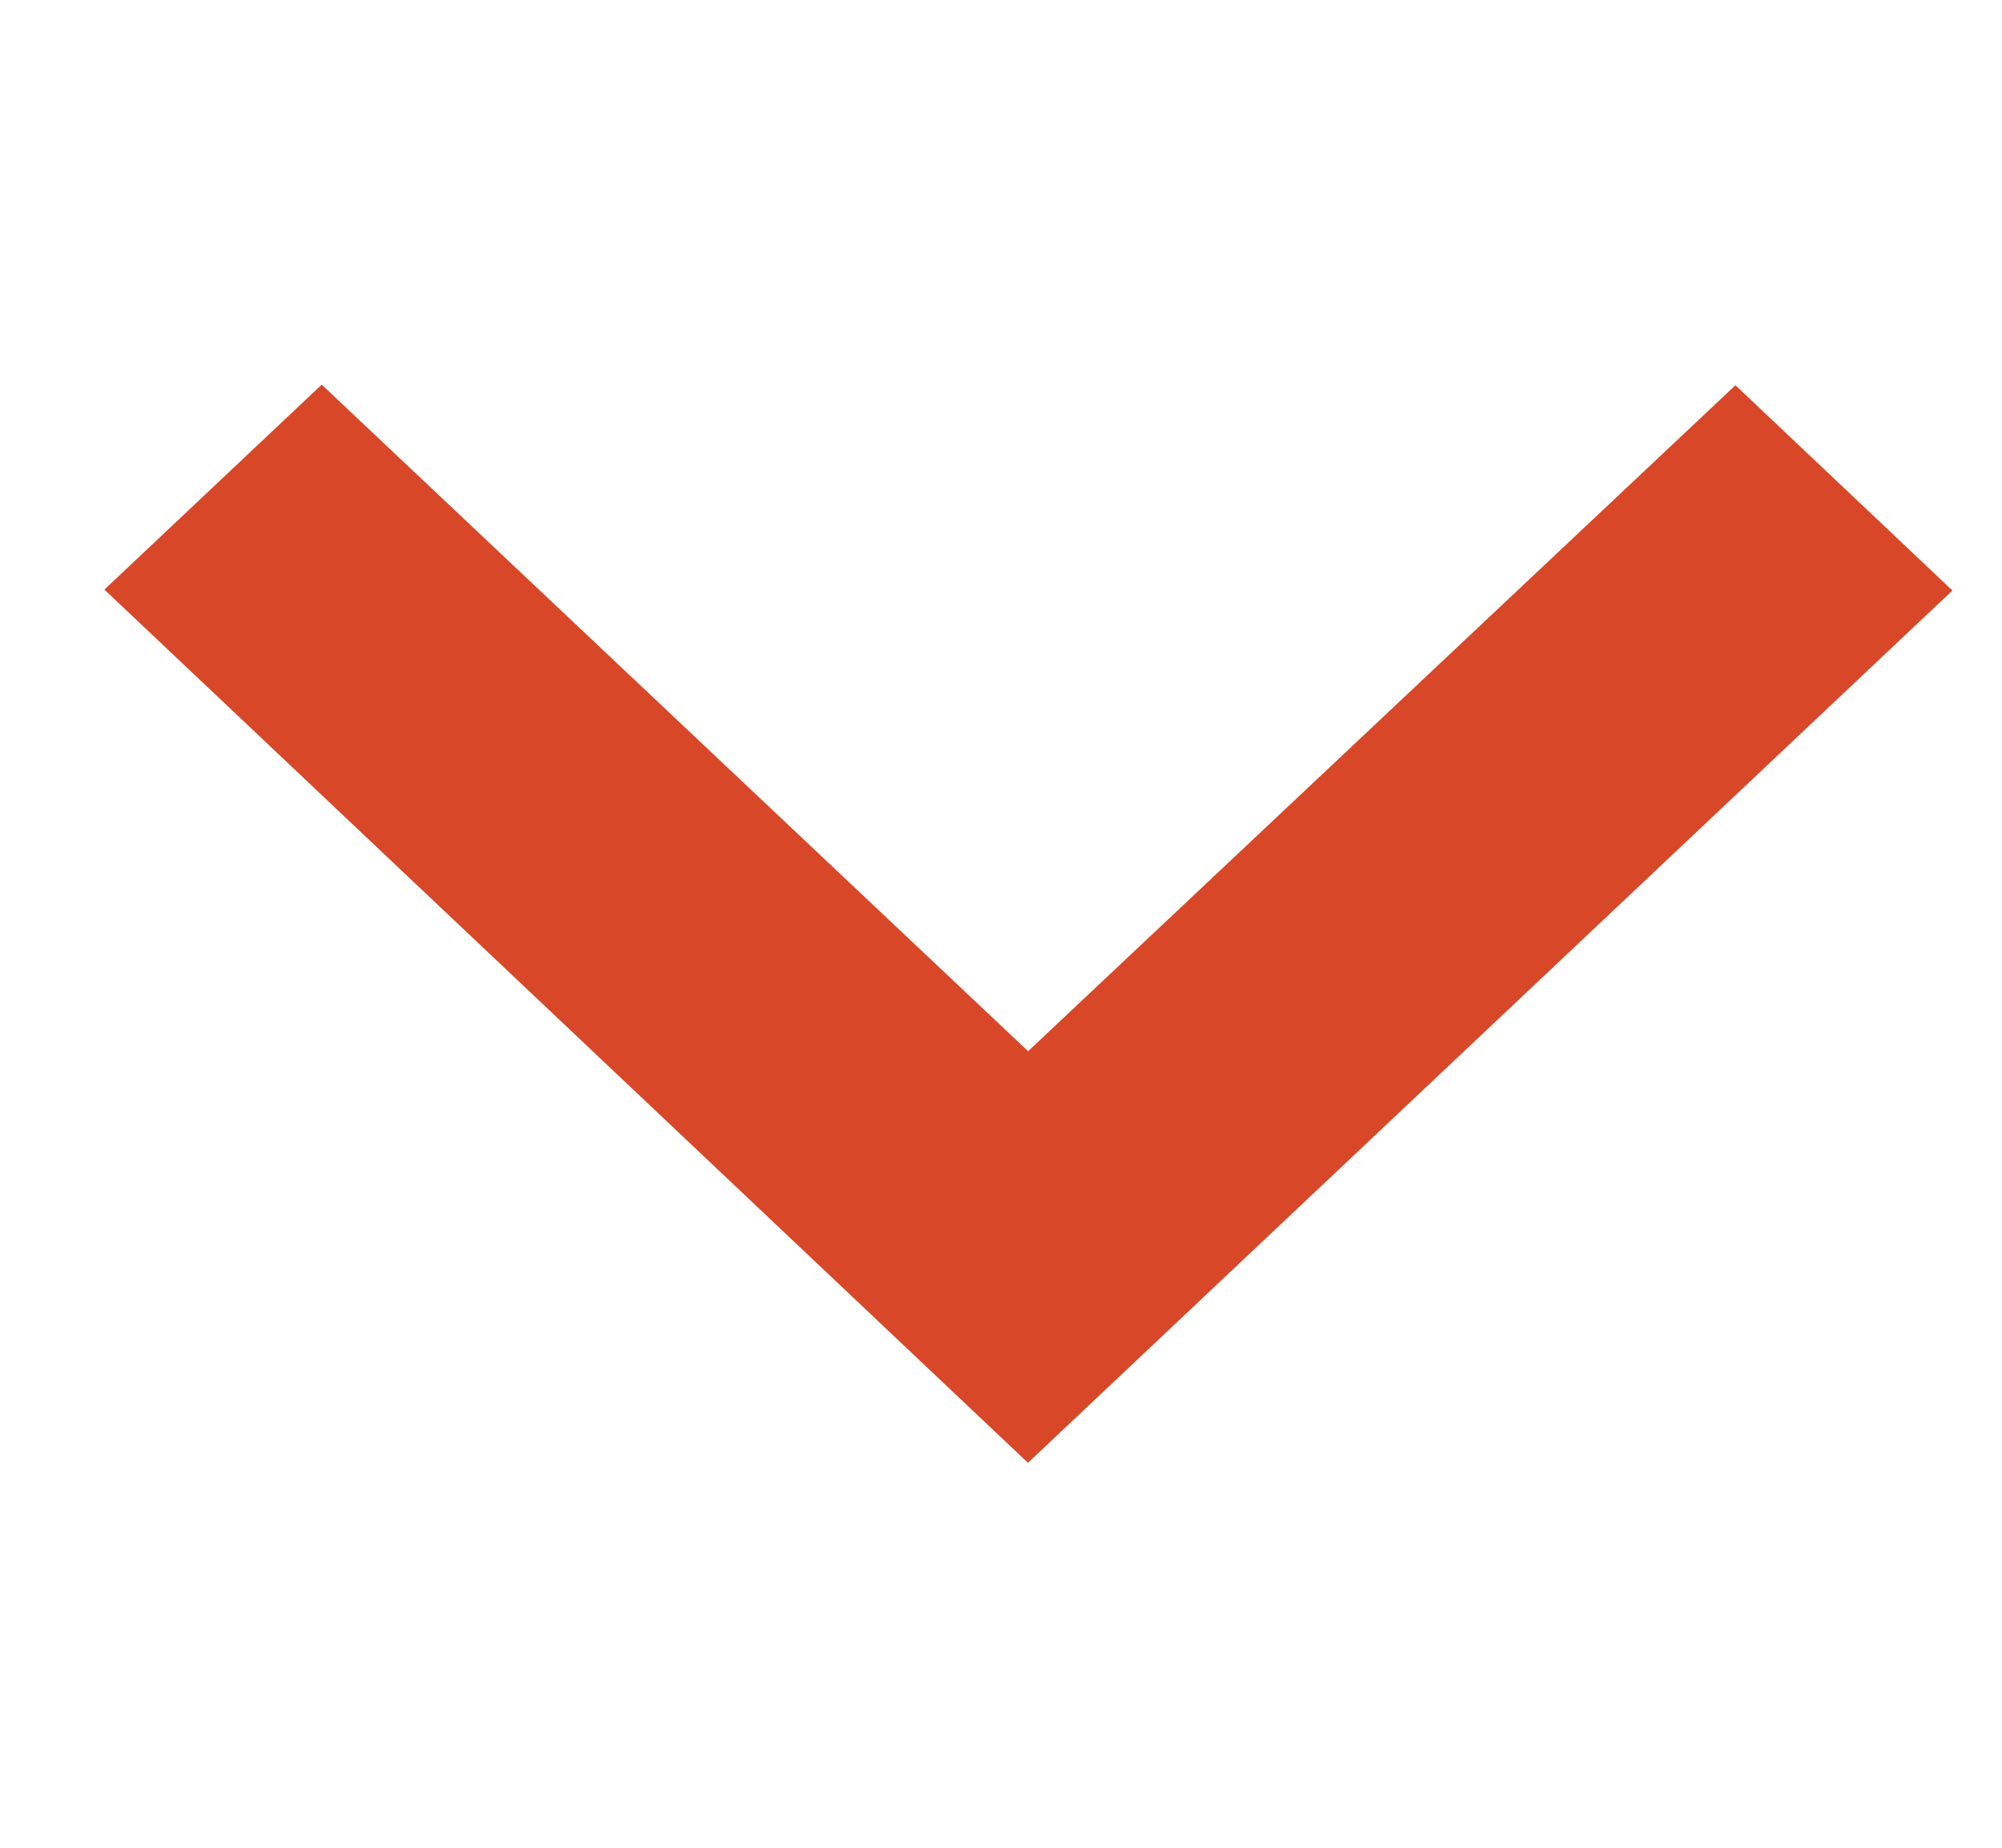
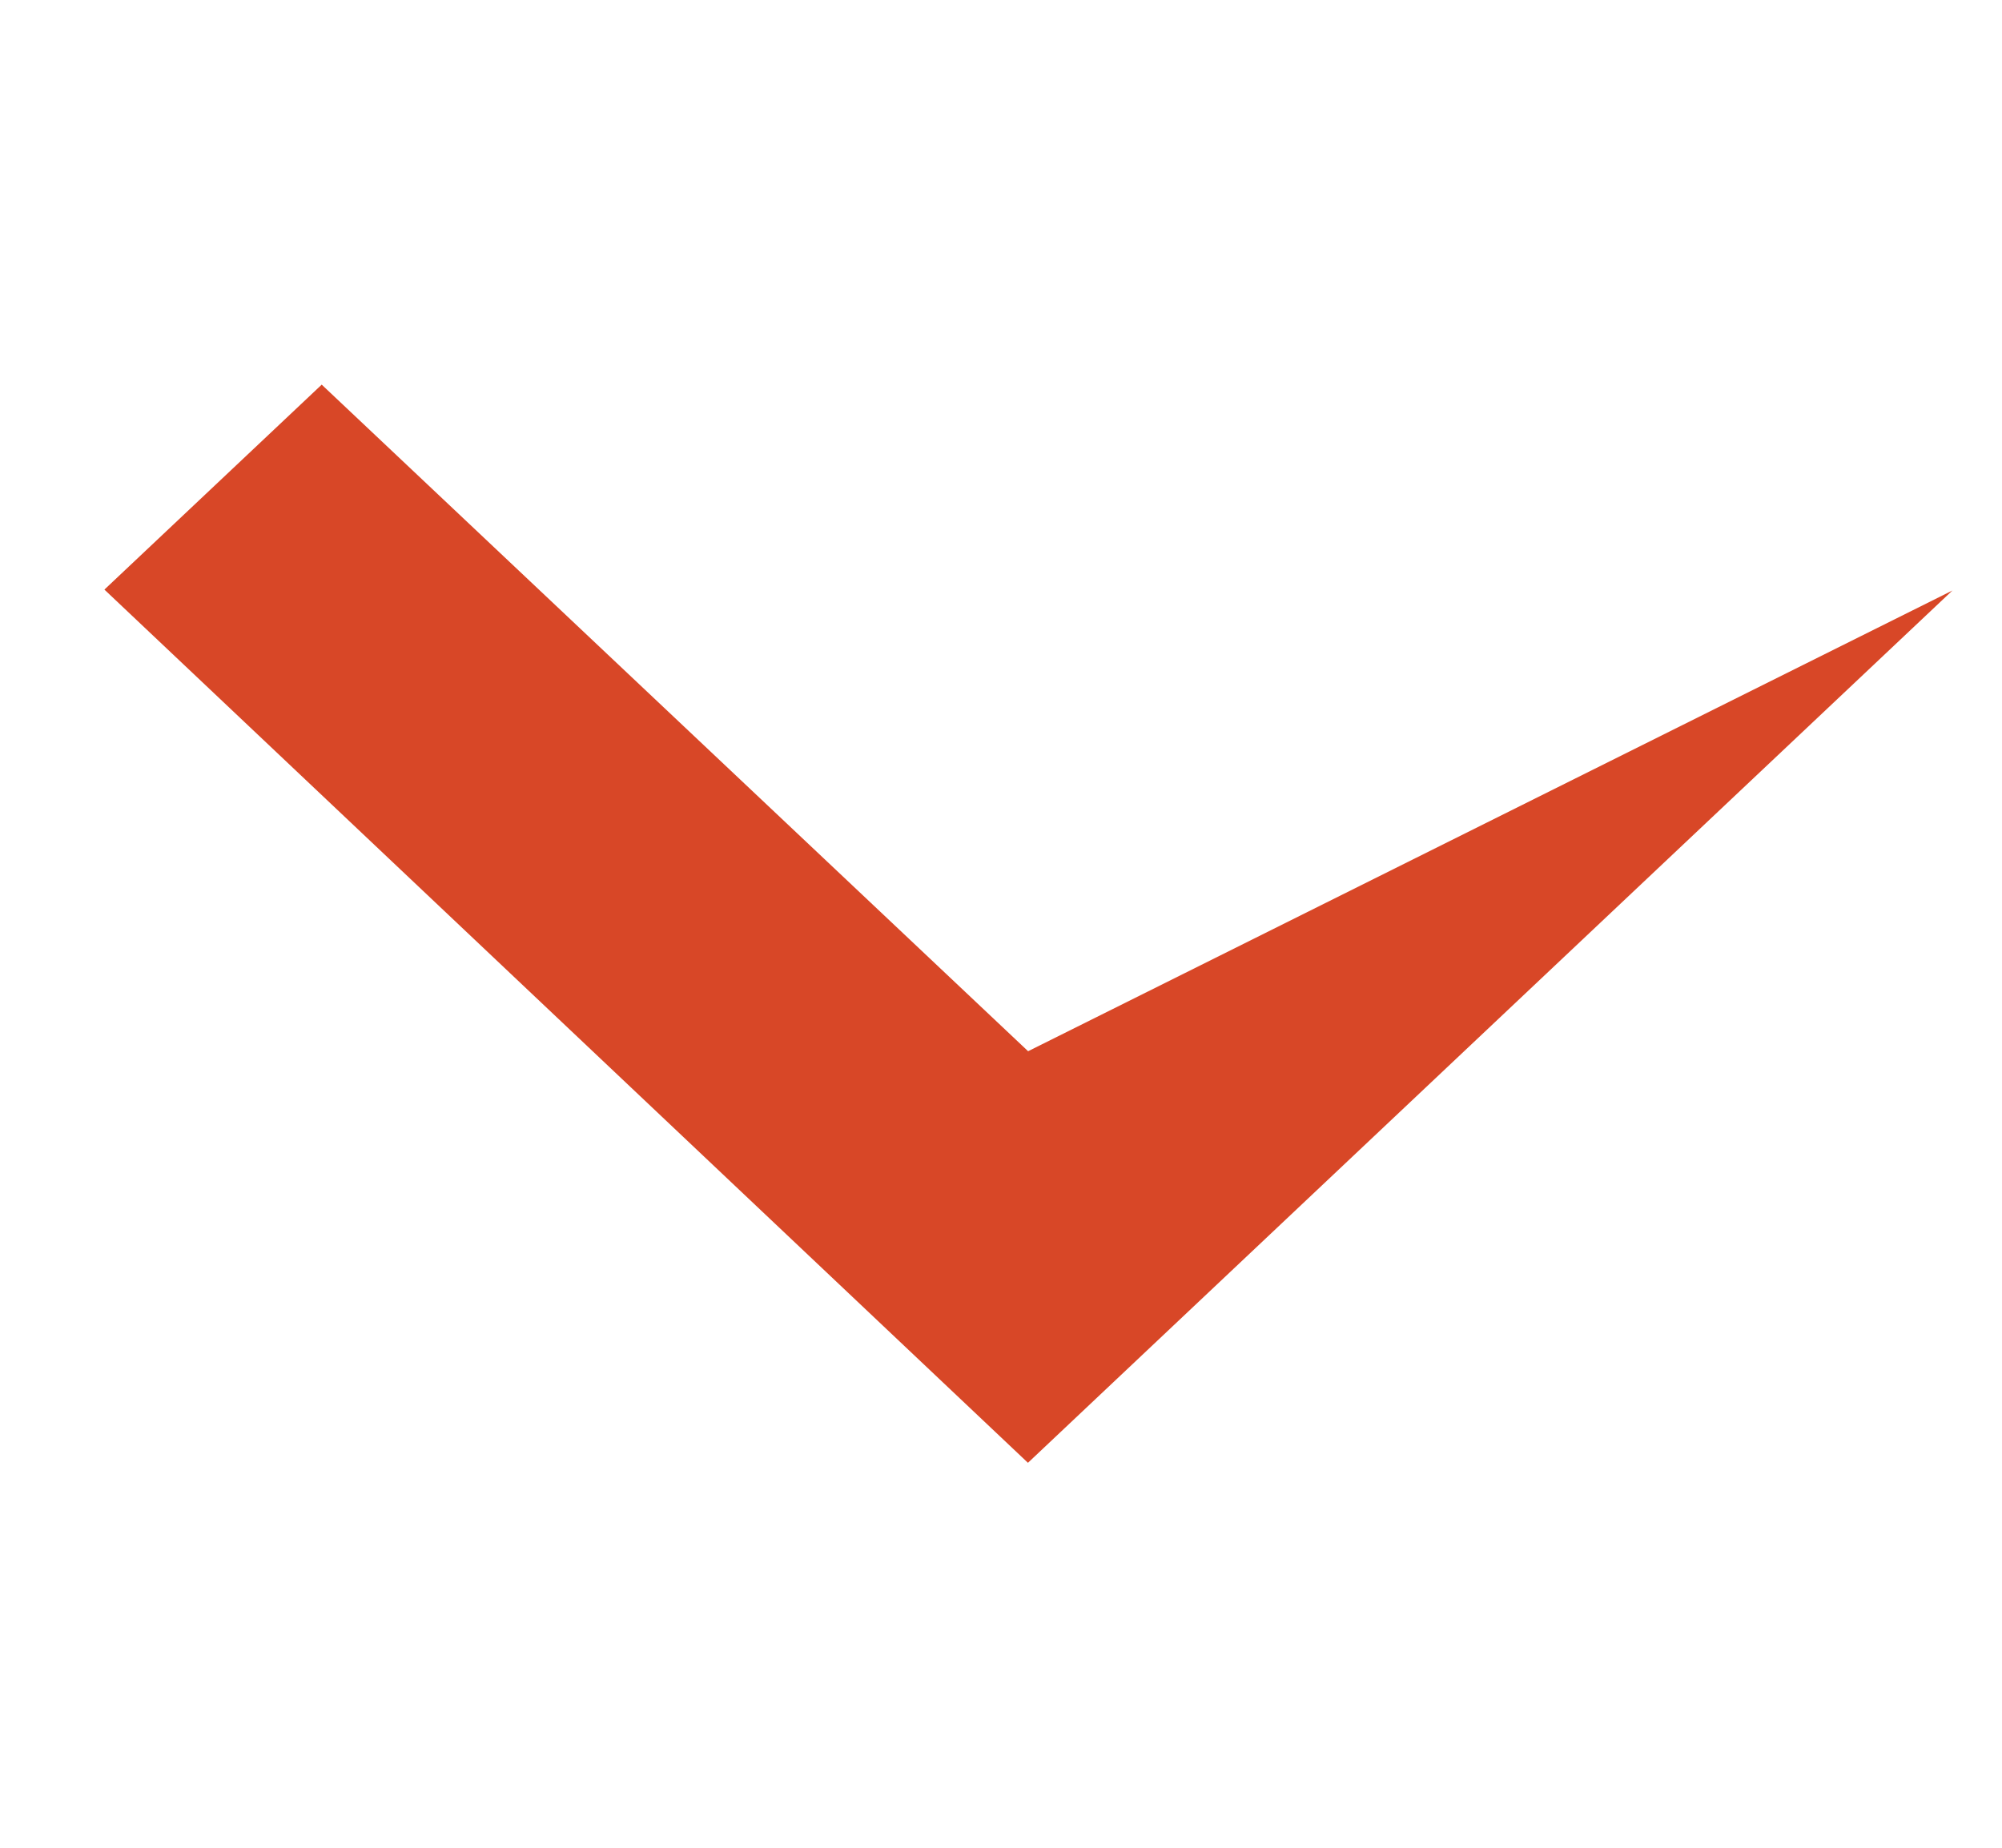
<svg xmlns="http://www.w3.org/2000/svg" width="13" height="12" viewBox="0 0 13 12" fill="none">
-   <path fill-rule="evenodd" clip-rule="evenodd" d="M2.089 2.498L6.676 6.827L11.269 2.502L12.678 3.835L6.675 9.5L0.678 3.829L2.089 2.498Z" fill="#D84727" />
+   <path fill-rule="evenodd" clip-rule="evenodd" d="M2.089 2.498L6.676 6.827L12.678 3.835L6.675 9.5L0.678 3.829L2.089 2.498Z" fill="#D84727" />
</svg>